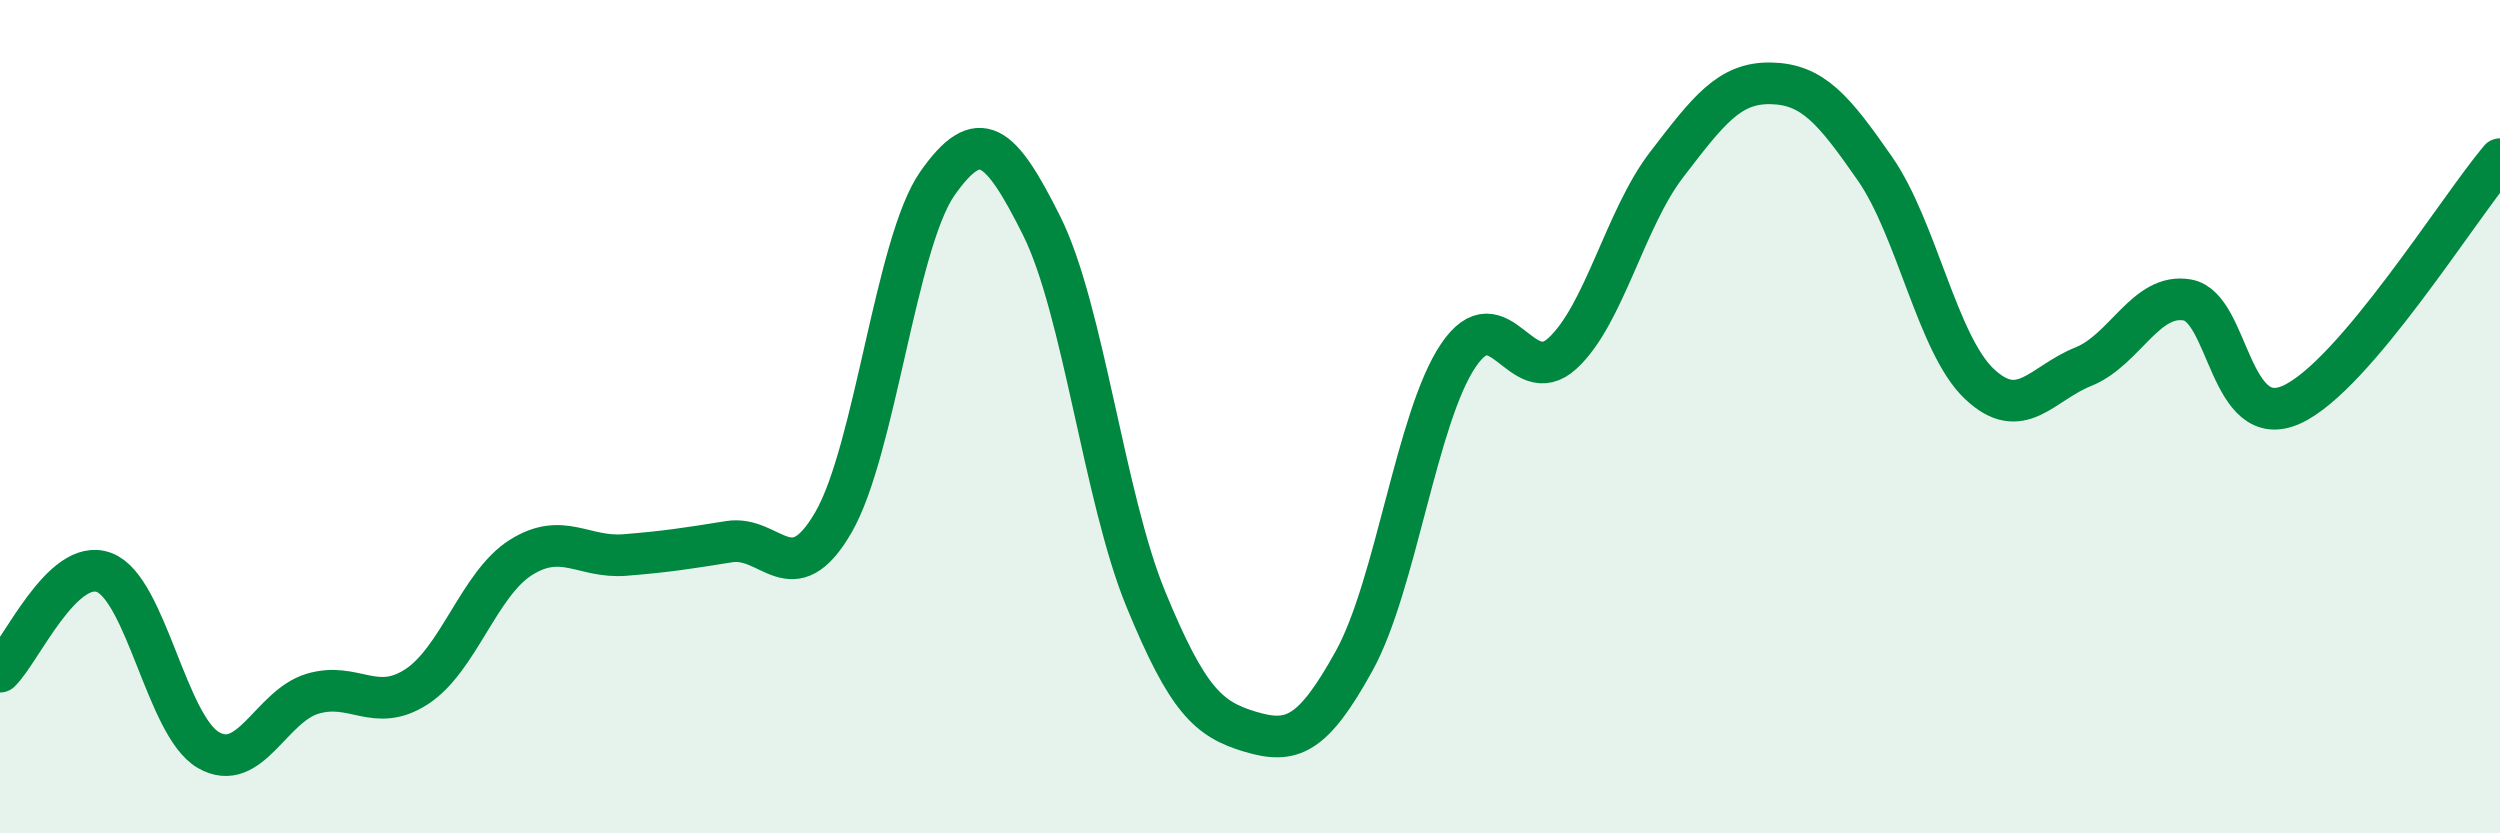
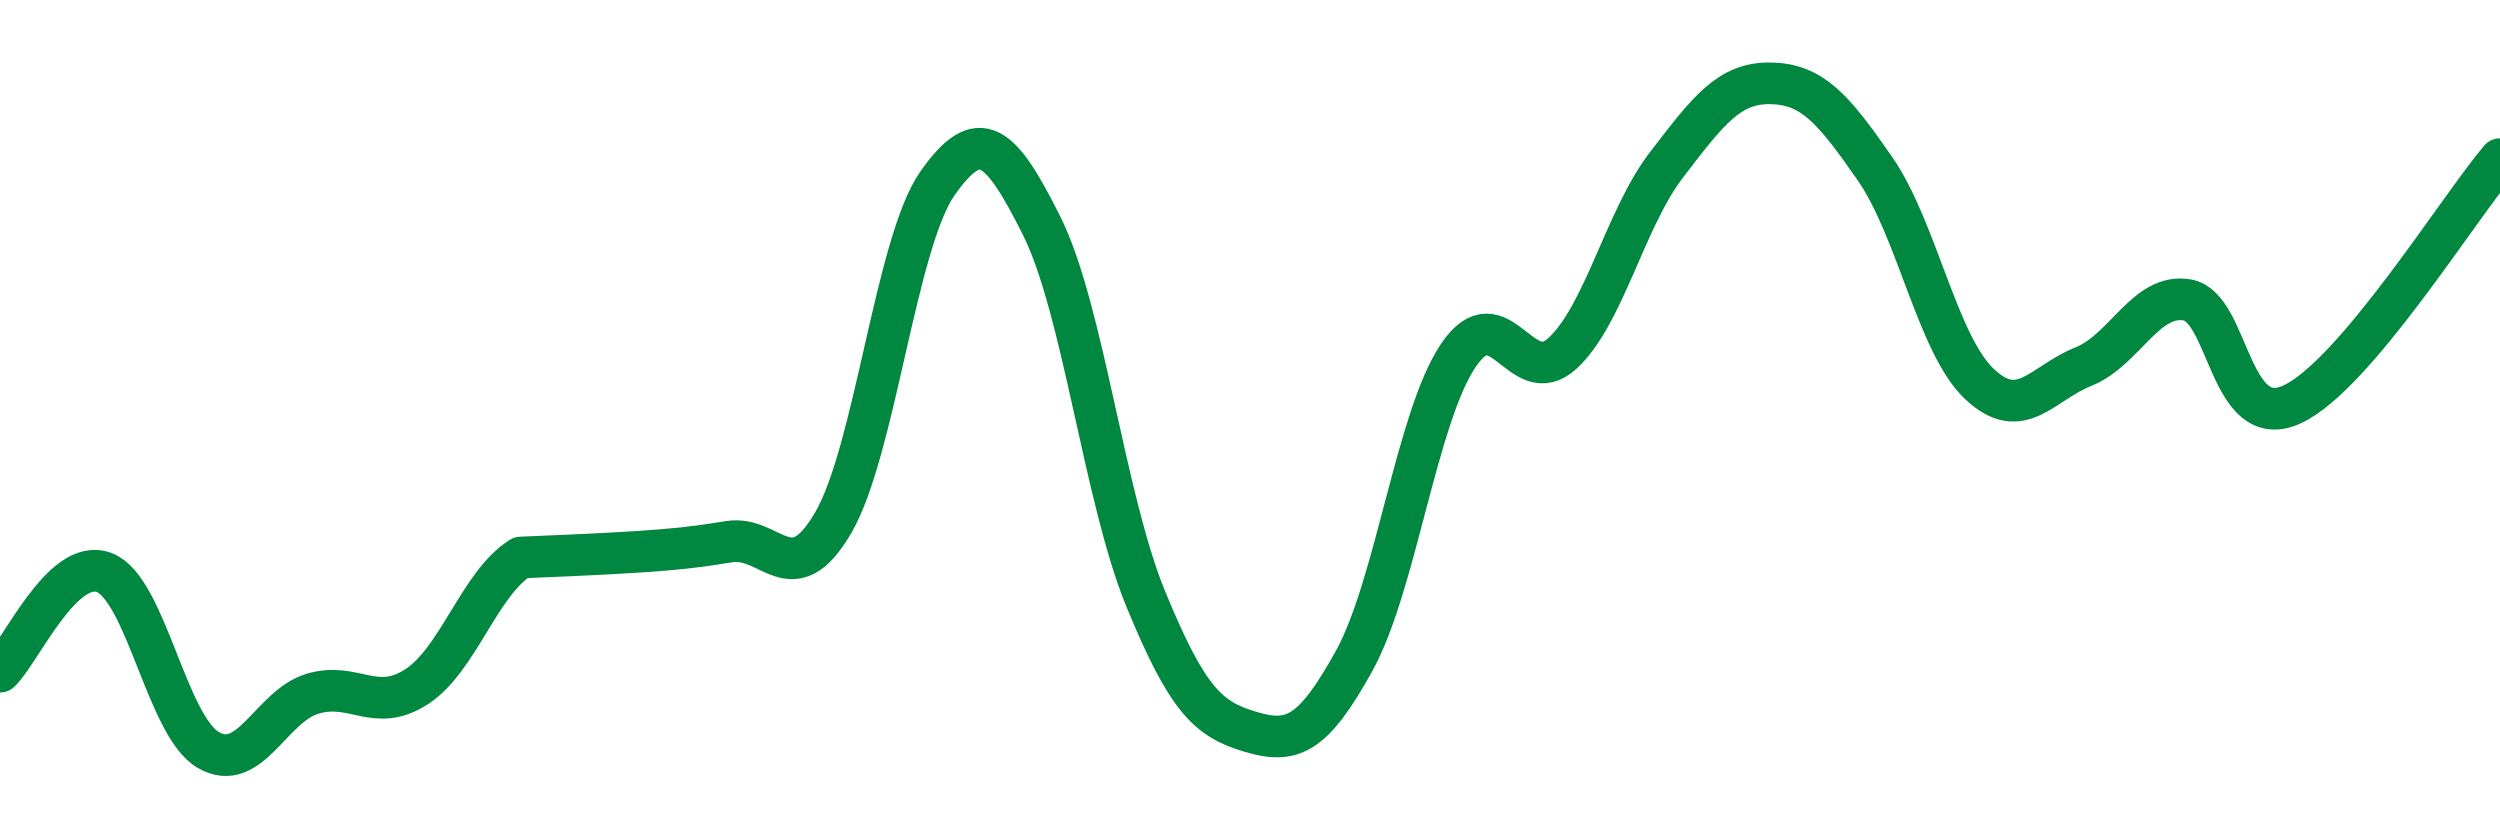
<svg xmlns="http://www.w3.org/2000/svg" width="60" height="20" viewBox="0 0 60 20">
-   <path d="M 0,16.12 C 0.5,15.64 1.5,13.36 2.5,13.74 C 3.5,14.12 4,17.42 5,18 C 6,18.58 6.5,16.95 7.5,16.65 C 8.5,16.35 9,17.13 10,16.48 C 11,15.83 11.5,14.01 12.5,13.38 C 13.5,12.75 14,13.4 15,13.32 C 16,13.24 16.5,13.16 17.5,13 C 18.5,12.84 19,14.26 20,12.54 C 21,10.82 21.5,5.82 22.5,4.4 C 23.5,2.98 24,3.42 25,5.42 C 26,7.42 26.5,11.95 27.5,14.38 C 28.5,16.81 29,17.26 30,17.56 C 31,17.86 31.5,17.67 32.5,15.86 C 33.5,14.05 34,10.01 35,8.53 C 36,7.05 36.5,9.4 37.5,8.48 C 38.5,7.56 39,5.25 40,3.95 C 41,2.65 41.5,1.98 42.5,2 C 43.5,2.02 44,2.61 45,4.05 C 46,5.49 46.5,8.26 47.5,9.21 C 48.5,10.16 49,9.2 50,8.8 C 51,8.4 51.5,7.02 52.5,7.2 C 53.5,7.38 53.5,10.39 55,9.71 C 56.5,9.03 59,5 60,3.82L60 20L0 20Z" fill="#008740" opacity="0.1" stroke-linecap="round" stroke-linejoin="round" />
-   <path d="M 0,16.12 C 0.5,15.64 1.5,13.36 2.5,13.74 C 3.5,14.12 4,17.42 5,18 C 6,18.58 6.5,16.95 7.5,16.65 C 8.5,16.35 9,17.13 10,16.48 C 11,15.83 11.5,14.01 12.5,13.38 C 13.5,12.75 14,13.4 15,13.32 C 16,13.24 16.5,13.16 17.5,13 C 18.5,12.84 19,14.26 20,12.54 C 21,10.82 21.5,5.82 22.5,4.4 C 23.5,2.98 24,3.42 25,5.42 C 26,7.42 26.5,11.95 27.5,14.38 C 28.5,16.81 29,17.26 30,17.56 C 31,17.86 31.5,17.67 32.5,15.86 C 33.5,14.05 34,10.01 35,8.53 C 36,7.05 36.5,9.4 37.5,8.48 C 38.5,7.56 39,5.25 40,3.95 C 41,2.65 41.5,1.98 42.5,2 C 43.5,2.02 44,2.61 45,4.05 C 46,5.49 46.5,8.26 47.5,9.21 C 48.5,10.16 49,9.2 50,8.8 C 51,8.4 51.5,7.02 52.5,7.2 C 53.5,7.38 53.5,10.39 55,9.71 C 56.5,9.03 59,5 60,3.82" stroke="#008740" stroke-width="1" fill="none" stroke-linecap="round" stroke-linejoin="round" />
+   <path d="M 0,16.12 C 0.5,15.64 1.5,13.36 2.5,13.74 C 3.5,14.12 4,17.42 5,18 C 6,18.58 6.5,16.95 7.5,16.65 C 8.5,16.35 9,17.13 10,16.48 C 11,15.83 11.5,14.01 12.5,13.38 C 16,13.24 16.5,13.16 17.5,13 C 18.5,12.84 19,14.26 20,12.54 C 21,10.82 21.5,5.82 22.5,4.4 C 23.5,2.98 24,3.42 25,5.42 C 26,7.42 26.5,11.95 27.5,14.38 C 28.5,16.81 29,17.26 30,17.56 C 31,17.86 31.5,17.67 32.5,15.86 C 33.5,14.05 34,10.01 35,8.53 C 36,7.05 36.5,9.4 37.5,8.48 C 38.5,7.56 39,5.25 40,3.95 C 41,2.65 41.5,1.98 42.5,2 C 43.5,2.02 44,2.61 45,4.05 C 46,5.49 46.5,8.26 47.5,9.21 C 48.5,10.16 49,9.2 50,8.8 C 51,8.4 51.5,7.02 52.5,7.2 C 53.5,7.38 53.5,10.39 55,9.71 C 56.5,9.03 59,5 60,3.82" stroke="#008740" stroke-width="1" fill="none" stroke-linecap="round" stroke-linejoin="round" />
</svg>